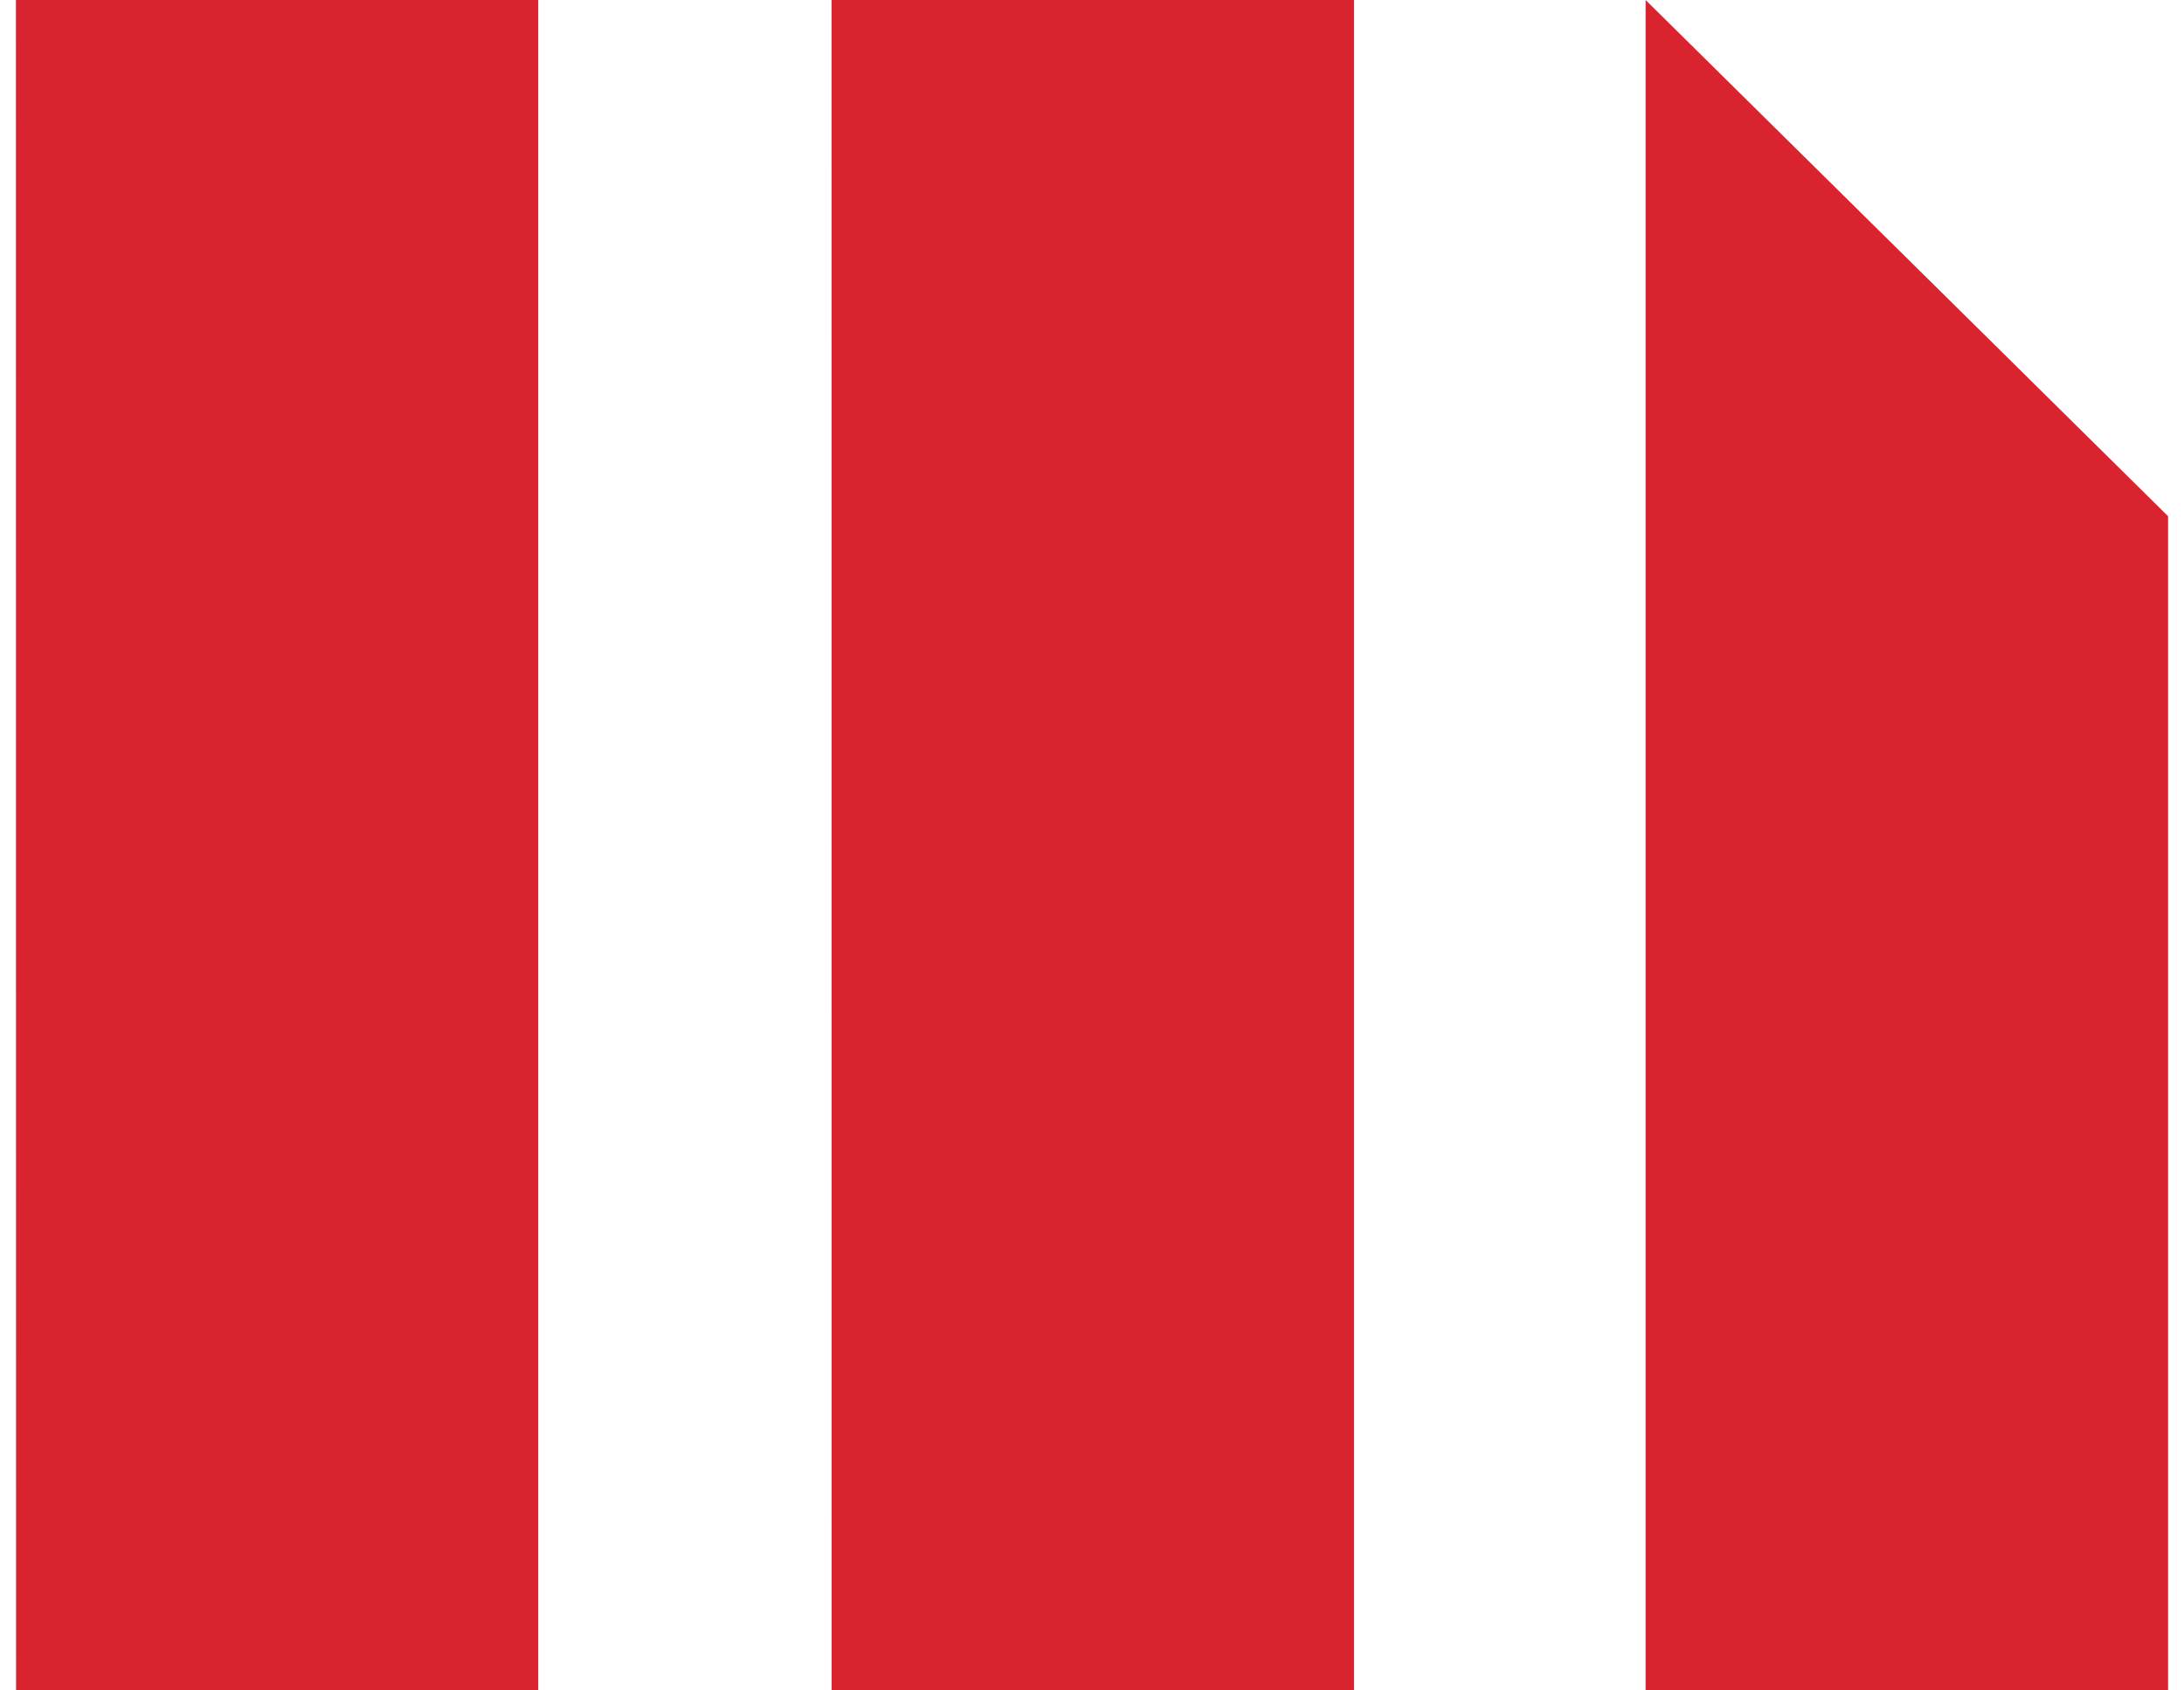
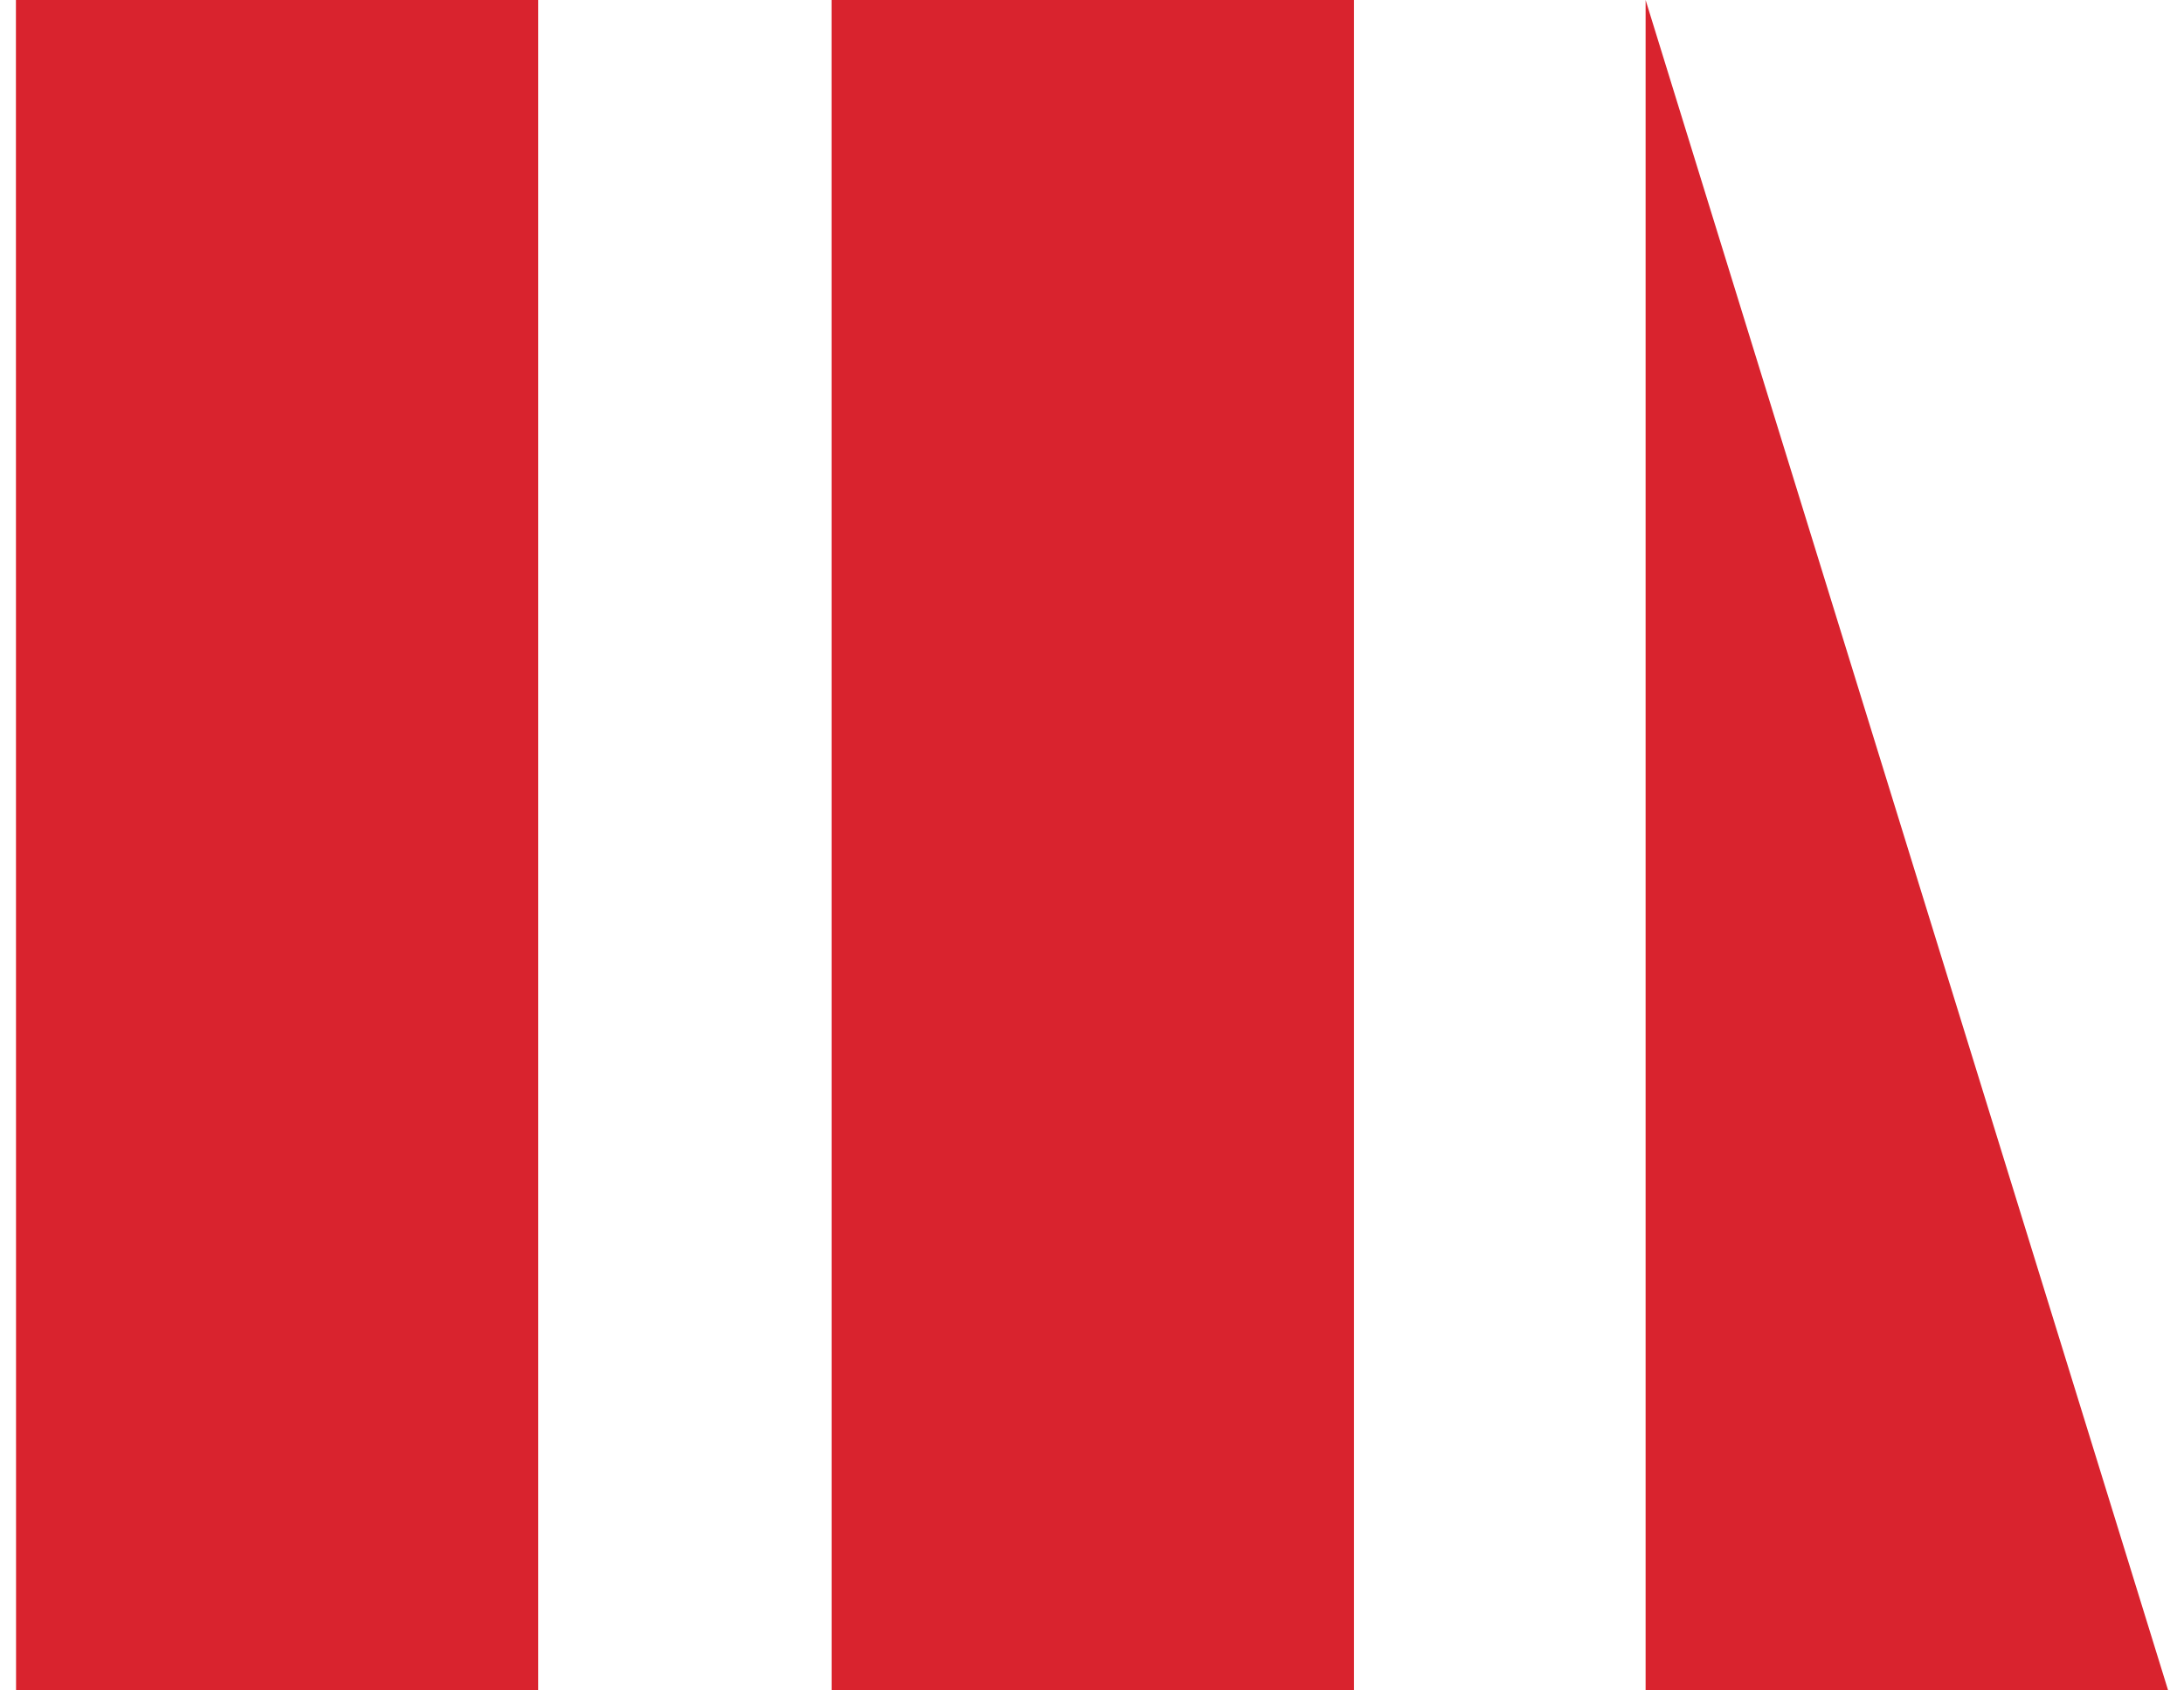
<svg xmlns="http://www.w3.org/2000/svg" fill="#D9232E" role="img" viewBox="0 0 31 24">
  <title>MicroStrategy</title>
-   <path d="M11.803 0h7.416v24H11.804zM0.226 0h7.414v24H0.228z m23.132 0v23.997H30.774V7.329z" />
+   <path d="M11.803 0h7.416v24H11.804zM0.226 0h7.414v24H0.228z m23.132 0v23.997H30.774z" />
</svg>